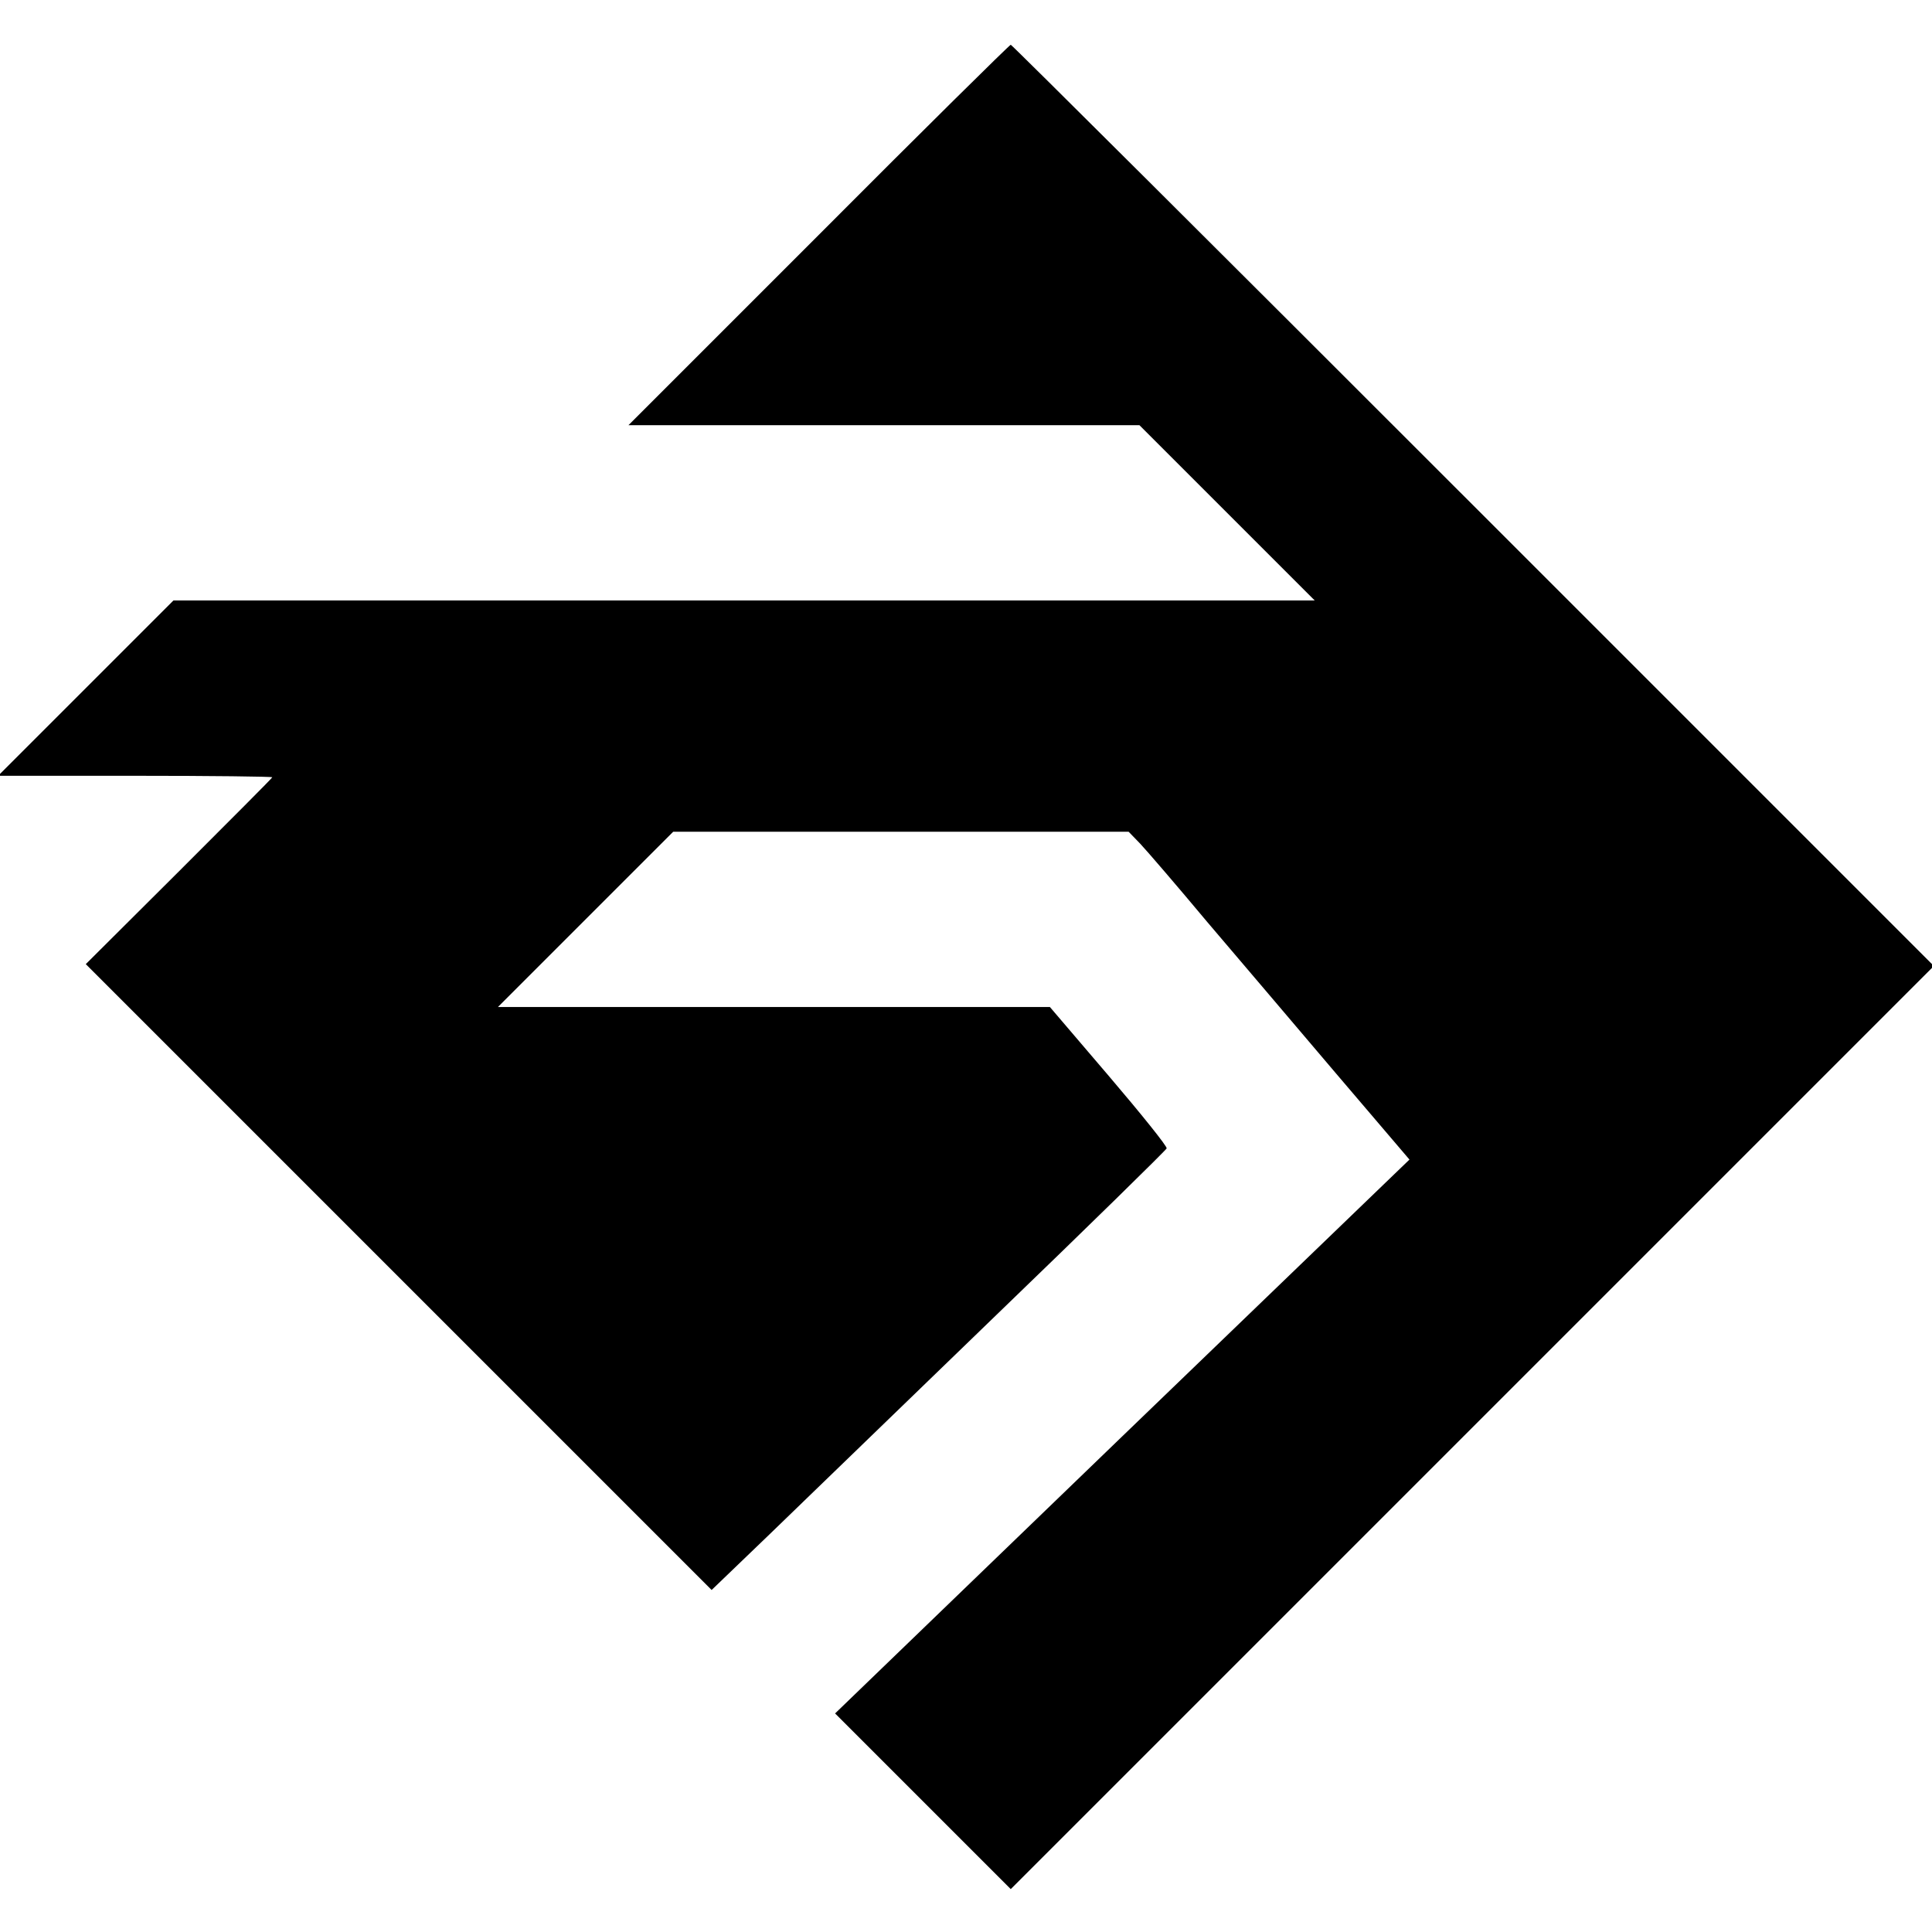
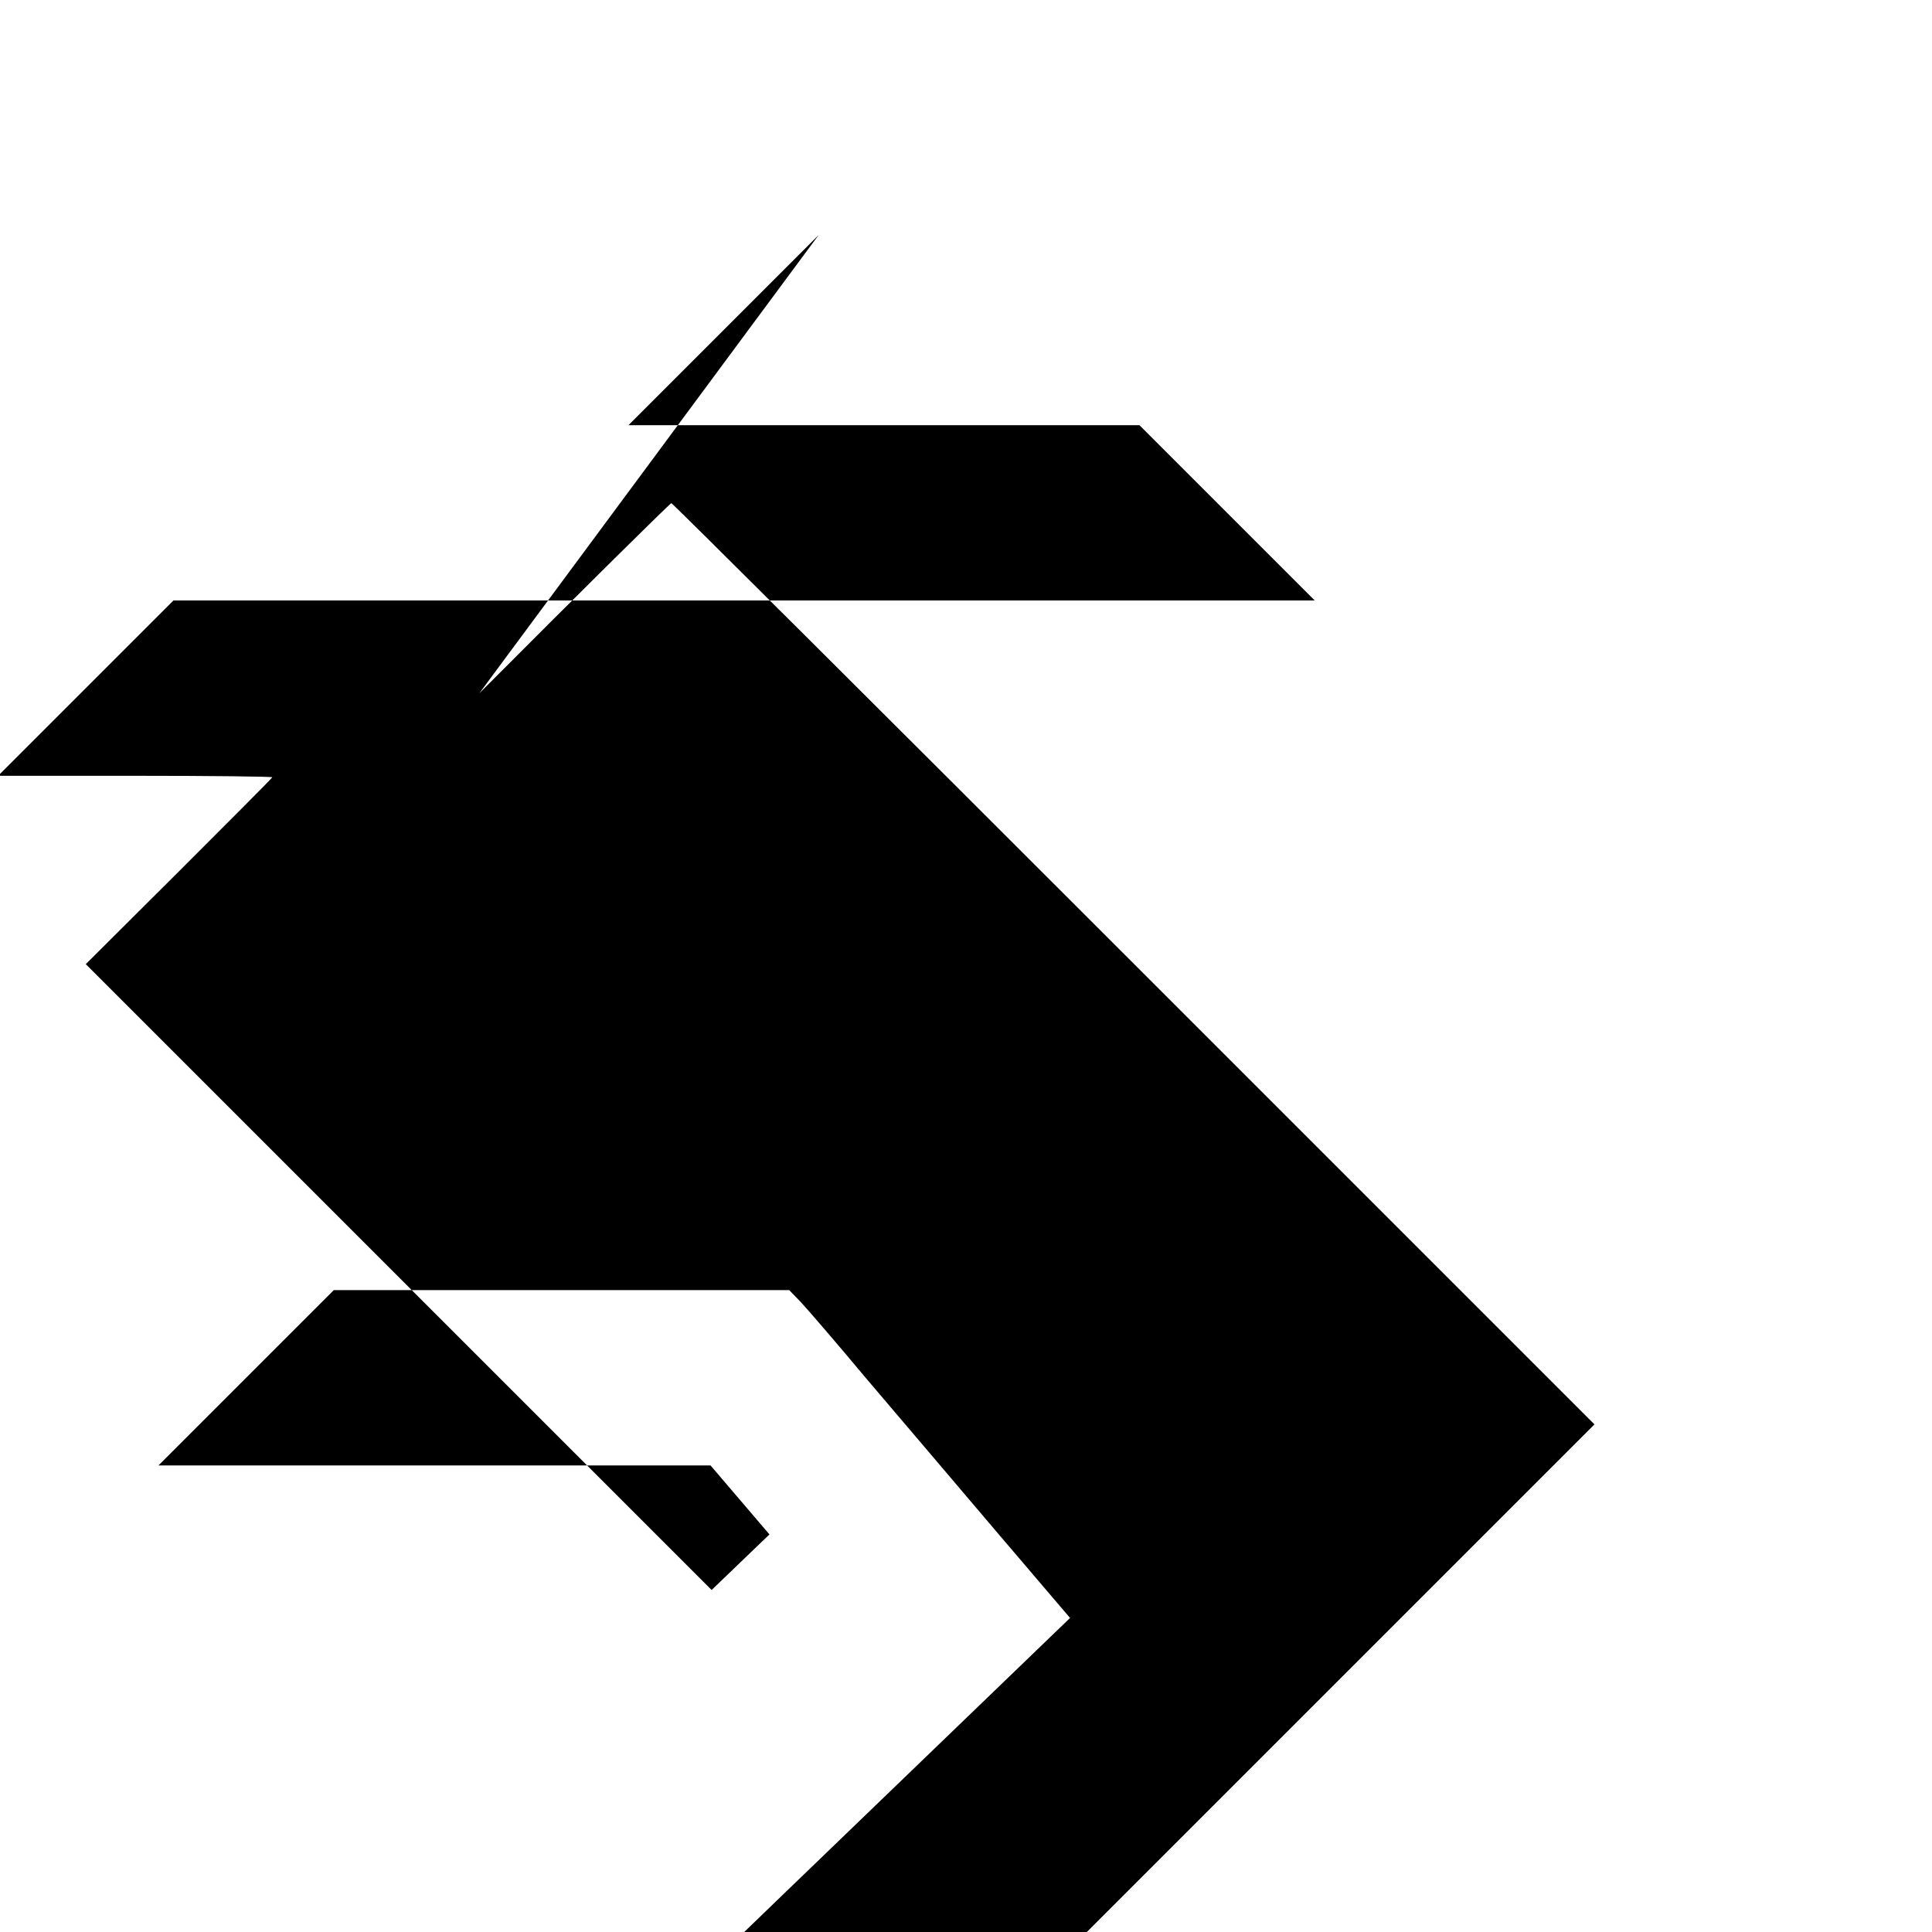
<svg xmlns="http://www.w3.org/2000/svg" version="1.0" width="518pt" height="518pt" viewBox="0 0 518 518" preserveAspectRatio="xMidYMid meet">
  <g transform="translate(0,518) scale(0.1,-0.1)" fill="#000000" stroke="none">
-     <path d="M2195 4550 l-510 -510 685 0 685 0 235 -235 235 -235 -1530 0 -1530 0 -235 -235 -235 -235 368 0 c202 0 367 -2 367 -4 0 -2 -113 -115 -250 -252 l-250 -249 839 -839 839 -839 155 149 c85 82 358 346 608 588 250 241 455 442 457 447 2 5 -68 92 -155 194 l-158 185 -740 0 -740 0 235 235 235 235 610 0 611 0 31 -32 c17 -18 98 -112 179 -209 82 -96 238 -280 346 -407 l197 -231 -770 -742 -770 -743 235 -235 236 -236 1238 1238 1237 1237 -1235 1235 c-679 679 -1237 1235 -1240 1235 -3 0 -235 -229 -515 -510z" />
+     <path d="M2195 4550 l-510 -510 685 0 685 0 235 -235 235 -235 -1530 0 -1530 0 -235 -235 -235 -235 368 0 c202 0 367 -2 367 -4 0 -2 -113 -115 -250 -252 l-250 -249 839 -839 839 -839 155 149 l-158 185 -740 0 -740 0 235 235 235 235 610 0 611 0 31 -32 c17 -18 98 -112 179 -209 82 -96 238 -280 346 -407 l197 -231 -770 -742 -770 -743 235 -235 236 -236 1238 1238 1237 1237 -1235 1235 c-679 679 -1237 1235 -1240 1235 -3 0 -235 -229 -515 -510z" />
  </g>
</svg>